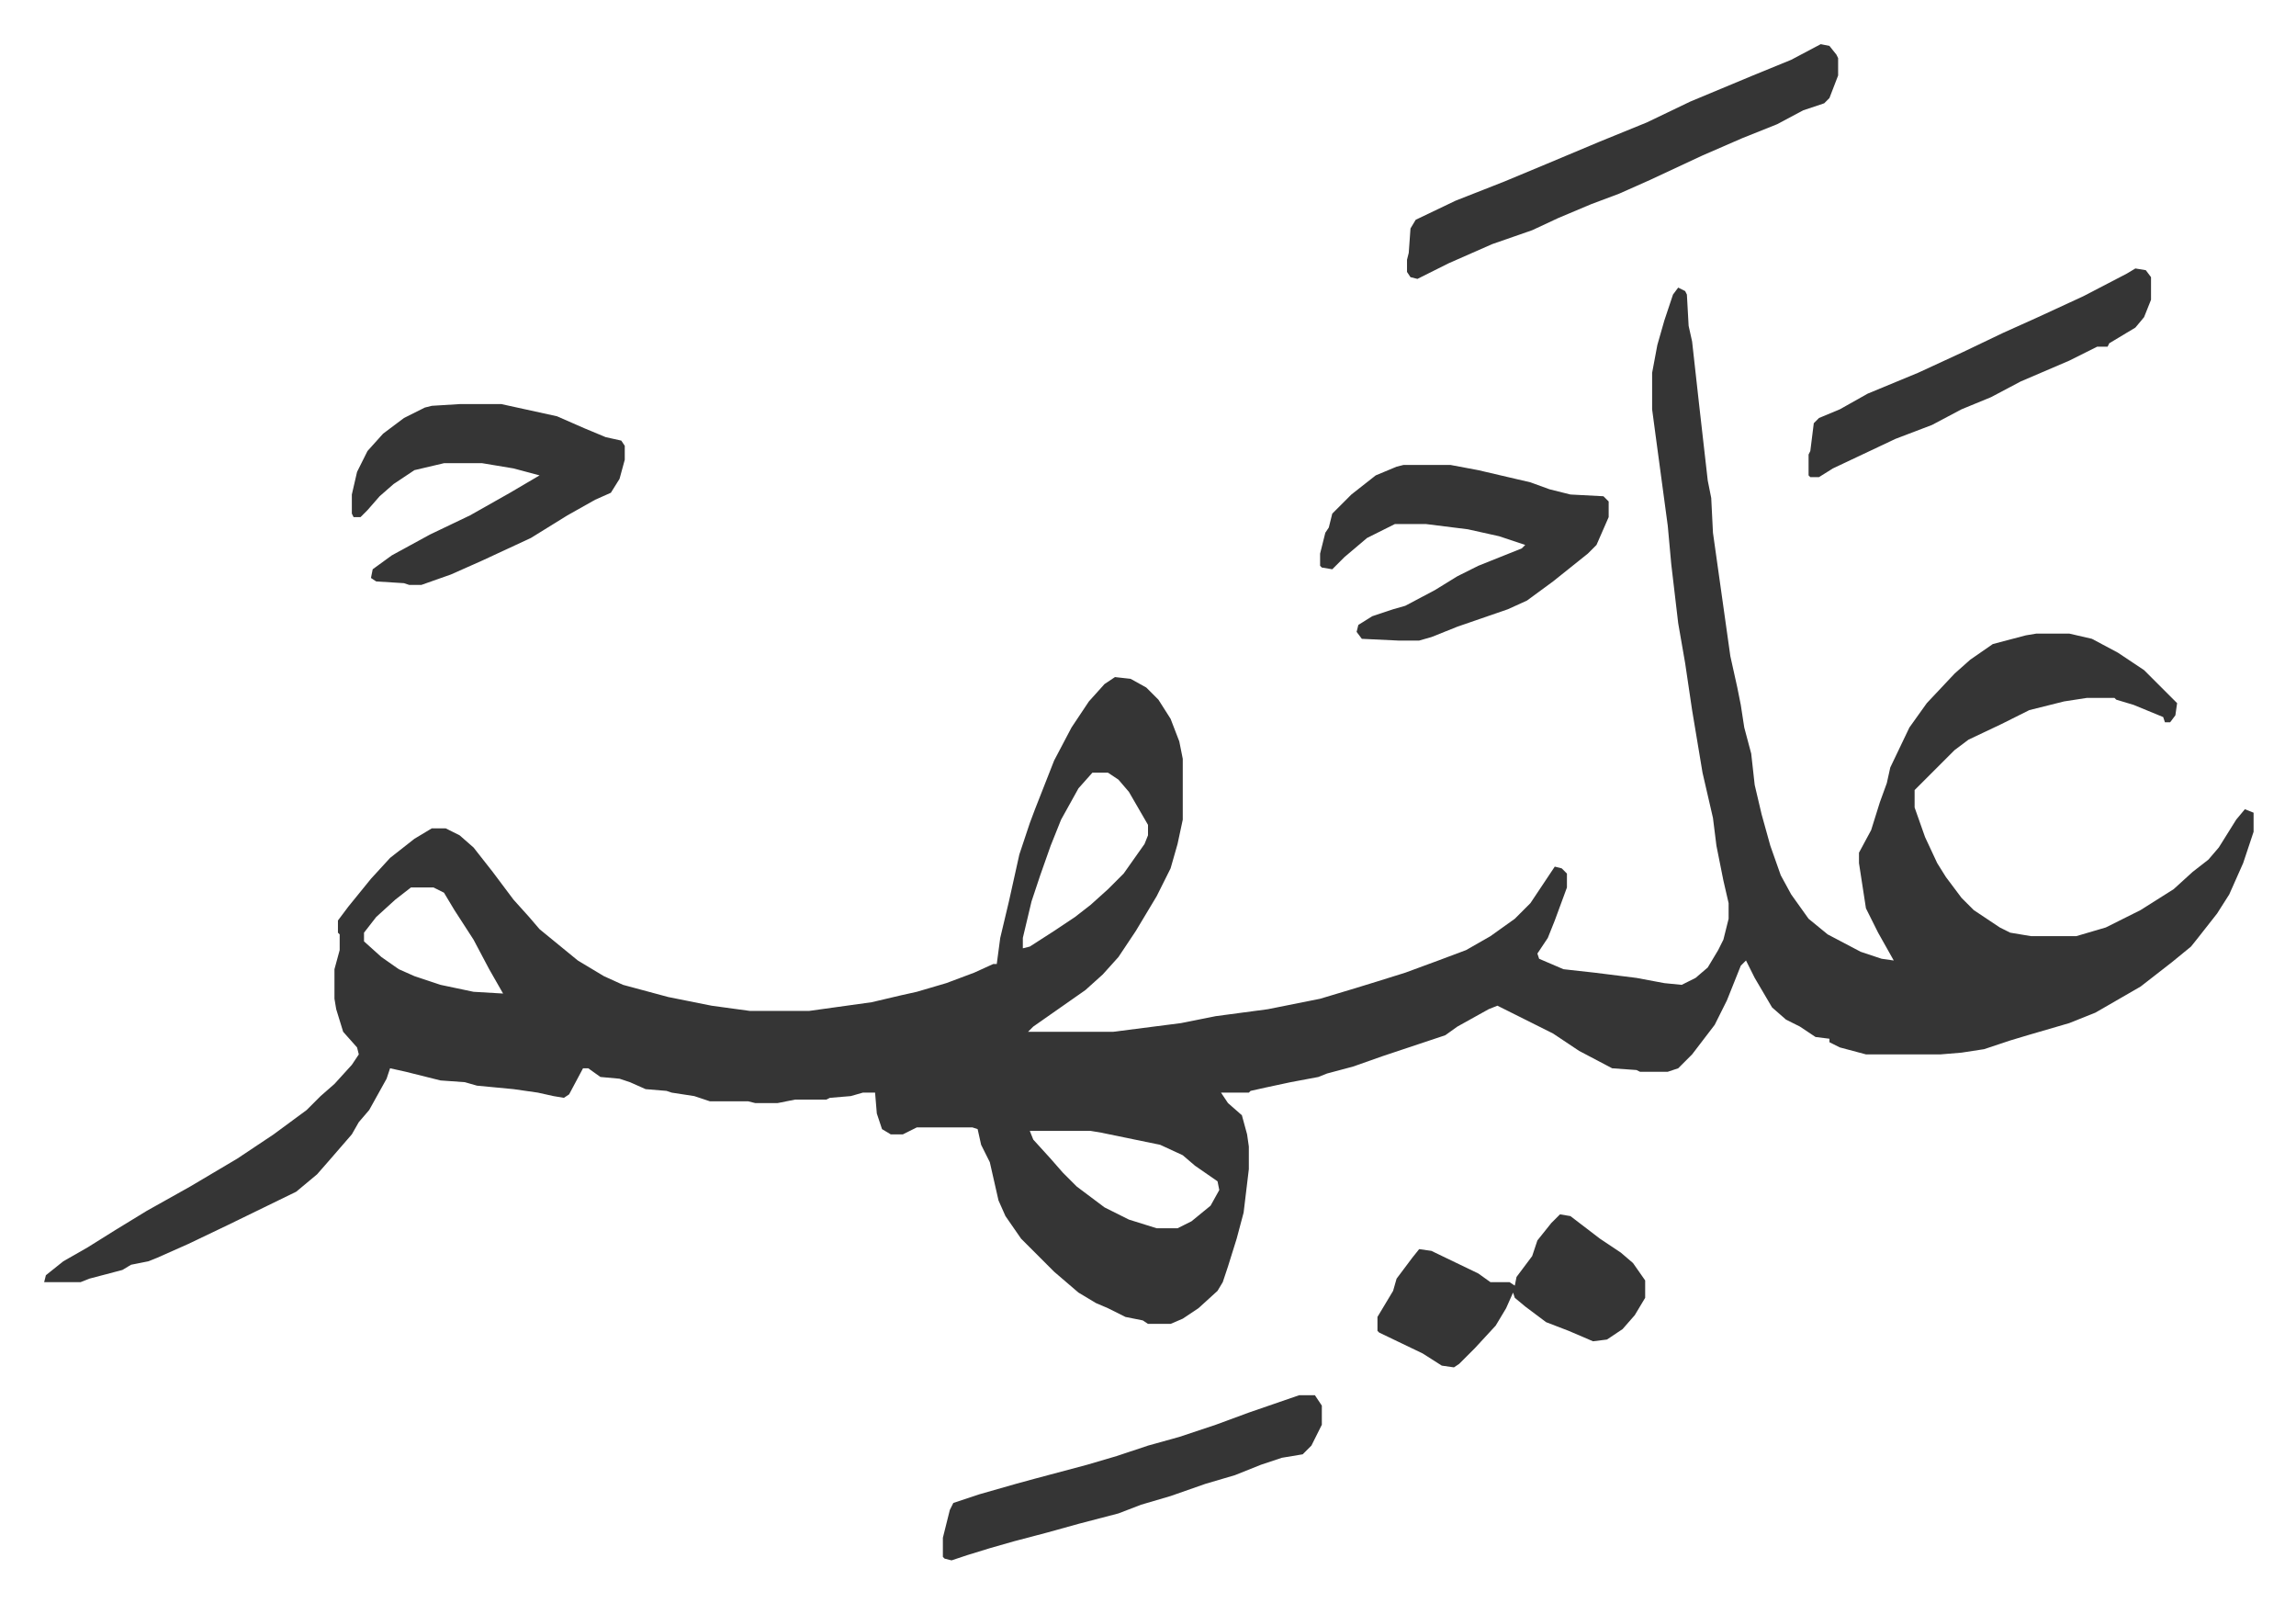
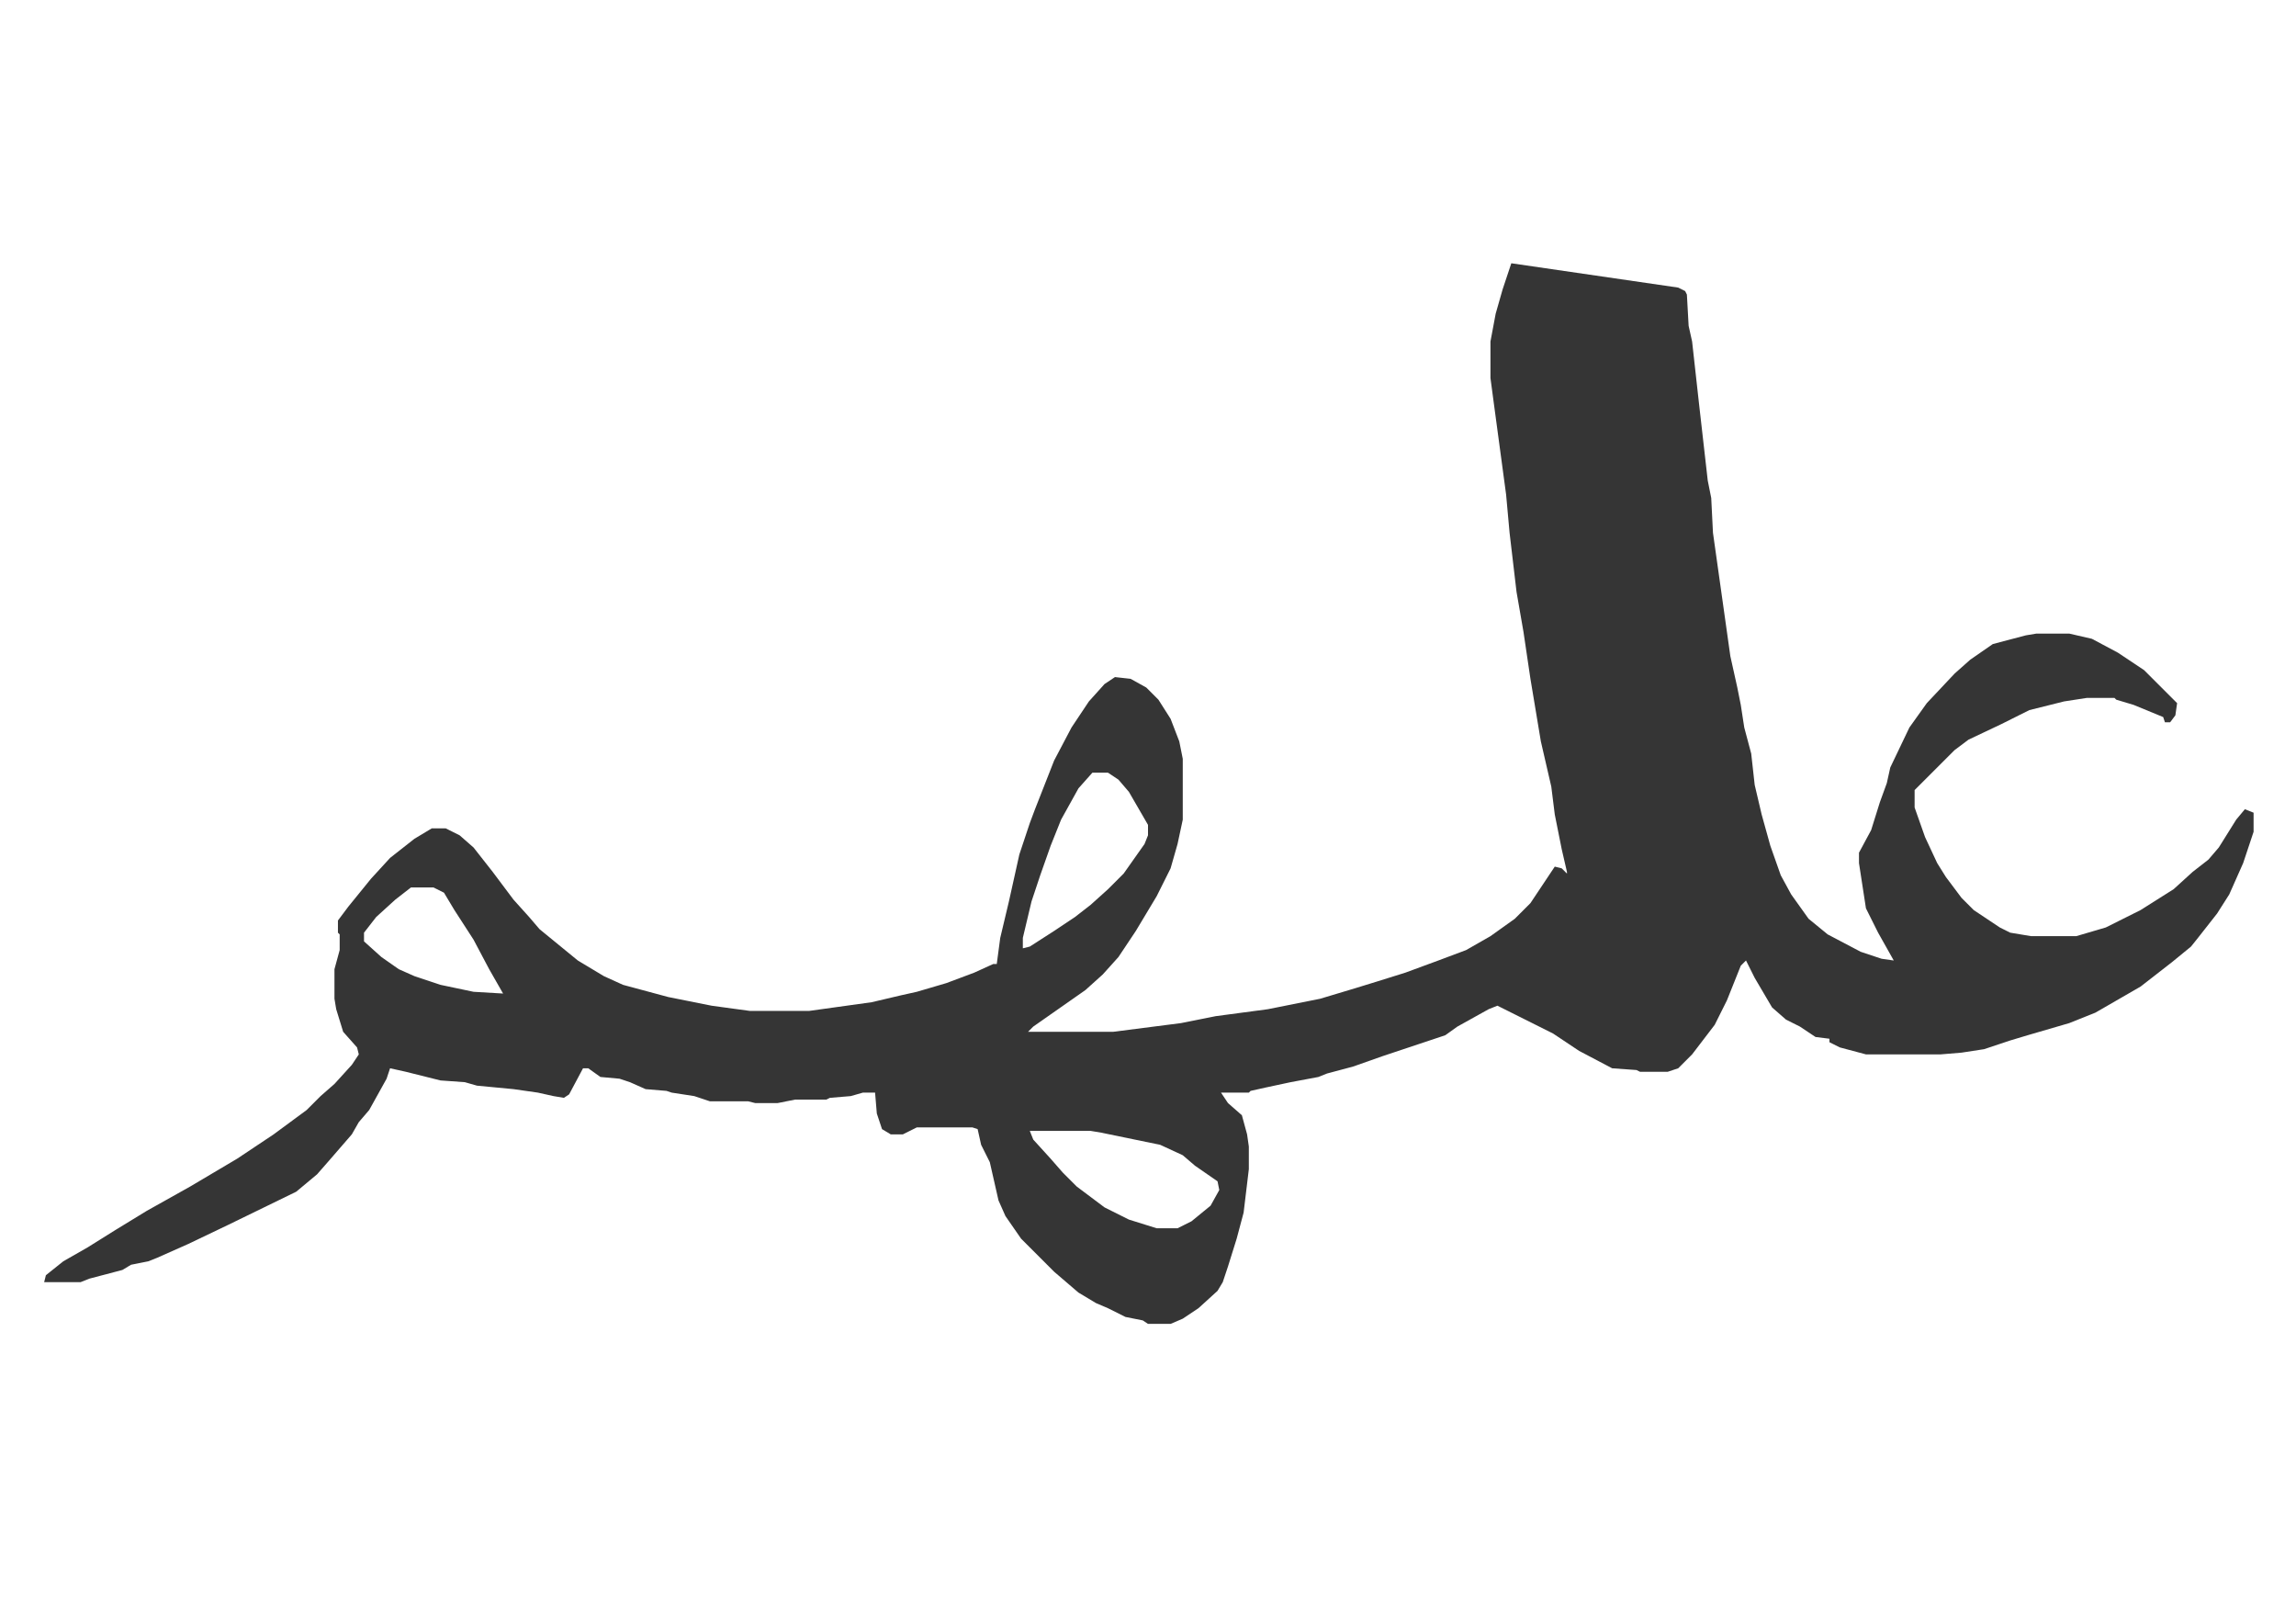
<svg xmlns="http://www.w3.org/2000/svg" viewBox="-25.4 353.6 1320.8 921.8">
-   <path fill="#353535" id="rule_normal" d="m940 519 4 2 1 2 1 18 2 9 4 36 5 44 2 10 1 20 10 71 4 18 2 10 2 13 4 15 2 18 4 17 5 18 6 17 6 11 10 14 11 9 19 10 12 4 7 1-9-16-7-14-4-26v-6l7-13 5-16 4-11 2-9 11-23 10-14 16-17 9-8 13-9 19-5 6-1h19l13 3 15 8 15 10 19 19-1 7-3 4h-3l-1-3-17-7-10-3-1-1h-16l-13 2-20 5-16 8-19 9-8 6-23 23v10l6 17 7 15 5 8 9 12 7 7 15 10 6 3 12 2h26l17-5 20-10 19-12 11-10 9-7 6-7 10-16 5-6 5 2v11l-6 18-8 18-7 11-11 14-4 5-11 9-18 14-26 15-15 6-24 7-10 3-15 5-13 2-12 1h-43l-15-4-6-3v-2l-8-1-9-6-8-4-8-7-10-17-5-10-3 3-8 20-7 14-13 17-8 8-6 2h-16l-2-1-14-1-19-10-15-10-32-16-5 2-18 10-7 5-15 5-21 7-17 6-15 4-5 2-16 3-14 3-9 2-1 1h-16l4 6 8 7 3 11 1 7v13l-3 25-4 15-5 16-3 9-3 5-11 10-9 6-7 3h-13l-3-2-10-2-10-5-7-3-10-6-14-12-19-19-9-13-4-9-5-22-5-10-2-9-3-1h-32l-8 4h-7l-5-3-3-9-1-12h-7l-7 2-12 1-2 1h-18l-10 2h-13l-4-1h-22l-9-3-13-2-3-1-12-1-9-4-6-2-11-1-7-5h-3l-8 15-3 2-6-1-9-2-14-2-21-2-7-2-14-1-20-5-9-2-2 6-10 18-6 7-4 7-13 15-7 8-12 10-39 19-23 11-18 8-5 2-10 2-5 3-19 5-5 2H0l1-4 10-8 14-8 16-10 18-11 25-14 27-16 21-14 19-14 8-8 8-7 10-11 4-6-1-4-8-9-4-13-1-6v-17l3-11v-9l-1-1v-7l6-8 13-16 11-12 14-11 10-6h8l8 4 8 7 11 14 12 16 9 10 6 7 11 9 11 9 15 9 11 5 26 7 25 5 22 3h34l36-5 17-4 9-2 17-5 16-6 11-5h2l2-15 5-21 6-27 6-18 3-8 11-28 10-19 10-15 9-10 6-4 9 1 9 5 7 7 7 11 5 13 2 10v35l-3 14-4 14-8 16-12 20-10 15-9 10-10 9-20 14-10 7-3 3h49l39-5 20-4 30-4 30-6 20-6 13-4 16-5 19-7 16-6 14-8 14-10 9-9 14-21 4 1 3 3v8l-7 19-4 10-6 9 1 3 14 6 18 2 24 3 16 3 10 1 8-4 7-6 6-10 3-6 3-12v-9l-3-13-4-20-2-16-6-26-6-36-4-27-4-23-4-34-2-22-7-52-2-15v-21l3-16 4-14 5-15zM603 798l-8 9-10 18-6 15-6 17-5 15-5 21v6l4-1 14-9 12-8 9-7 10-9 9-9 12-17 2-5v-6l-11-19-6-7-6-4zm-392 66-9 7-11 10-7 9v5l10 9 10 7 9 4 15 5 19 4 17 1-8-14-9-17-11-17-6-10-6-3zm356 140 2 5 10 11 7 8 8 8 16 12 14 7 16 5h12l8-4 11-9 5-9-1-5-13-9-7-6-13-6-34-7-6-1z" />
-   <path fill="#353535" id="rule_normal" d="M782 621h27l16 3 30 7 11 4 12 3 19 1 3 3v9l-7 16-5 5-10 8-10 8-15 11-11 5-29 10-15 6-7 2h-12l-21-1-3-4 1-4 8-5 12-4 7-2 17-9 13-8 12-6 25-10 2-2-15-5-18-4-24-3h-18l-16 8-13 11-7 7-6-1-1-1v-7l3-12 2-3 2-8 11-11 14-11 12-5zm-543-35h24l32 7 16 7 12 5 9 2 2 3v8l-3 11-5 8-9 4-16 9-21 13-28 13-18 8-17 6h-7l-3-1-16-1-3-2 1-5 11-8 22-12 23-11 23-13 17-10-15-4-18-3h-22l-17 4-12 8-8 7-7 8-4 4h-4l-1-2v-11l3-13 6-12 9-10 12-9 12-6 4-1zm783-207 5 1 4 5 1 2v10l-5 13-3 3-12 4-15 8-20 8-23 10-30 14-18 8-16 6-19 8-15 7-23 8-25 11-18 9-4-1-2-3v-7l1-4 1-14 3-5 23-11 28-11 24-10 31-13 27-11 25-12 36-15 22-9zm-300 777h9l4 6v11l-6 12-5 5-12 2-12 4-15 6-17 5-20 7-17 5-13 5-23 6-18 5-19 5-14 4-13 4-9 3-4-1-1-1v-11l4-16 2-4 15-5 21-6 11-3 30-8 17-5 18-6 18-5 21-7 19-7zm150-104 6 1 17 13 12 8 7 6 7 10v10l-6 10-7 8-9 6-8 1-14-6-13-5-12-9-6-5-1-3-4 9-6 10-12 13-9 9-3 2-7-1-11-7-25-12-1-1v-8l6-10 3-5 2-7 9-12 4-5 7 1 27 13 7 5h11l3 2 1-5 9-12 3-9 8-10zm331-544 6 1 3 4v13l-4 10-5 6-15 9-1 2h-6l-16 8-28 12-17 9-17 7-17 9-21 8-36 17-8 5h-5l-1-1v-12l1-2 2-16 3-3 12-5 16-9 29-12 26-12 23-11 20-9 26-12 25-13z" />
+   <path fill="#353535" id="rule_normal" d="m940 519 4 2 1 2 1 18 2 9 4 36 5 44 2 10 1 20 10 71 4 18 2 10 2 13 4 15 2 18 4 17 5 18 6 17 6 11 10 14 11 9 19 10 12 4 7 1-9-16-7-14-4-26v-6l7-13 5-16 4-11 2-9 11-23 10-14 16-17 9-8 13-9 19-5 6-1h19l13 3 15 8 15 10 19 19-1 7-3 4h-3l-1-3-17-7-10-3-1-1h-16l-13 2-20 5-16 8-19 9-8 6-23 23v10l6 17 7 15 5 8 9 12 7 7 15 10 6 3 12 2h26l17-5 20-10 19-12 11-10 9-7 6-7 10-16 5-6 5 2v11l-6 18-8 18-7 11-11 14-4 5-11 9-18 14-26 15-15 6-24 7-10 3-15 5-13 2-12 1h-43l-15-4-6-3v-2l-8-1-9-6-8-4-8-7-10-17-5-10-3 3-8 20-7 14-13 17-8 8-6 2h-16l-2-1-14-1-19-10-15-10-32-16-5 2-18 10-7 5-15 5-21 7-17 6-15 4-5 2-16 3-14 3-9 2-1 1h-16l4 6 8 7 3 11 1 7v13l-3 25-4 15-5 16-3 9-3 5-11 10-9 6-7 3h-13l-3-2-10-2-10-5-7-3-10-6-14-12-19-19-9-13-4-9-5-22-5-10-2-9-3-1h-32l-8 4h-7l-5-3-3-9-1-12h-7l-7 2-12 1-2 1h-18l-10 2h-13l-4-1h-22l-9-3-13-2-3-1-12-1-9-4-6-2-11-1-7-5h-3l-8 15-3 2-6-1-9-2-14-2-21-2-7-2-14-1-20-5-9-2-2 6-10 18-6 7-4 7-13 15-7 8-12 10-39 19-23 11-18 8-5 2-10 2-5 3-19 5-5 2H0l1-4 10-8 14-8 16-10 18-11 25-14 27-16 21-14 19-14 8-8 8-7 10-11 4-6-1-4-8-9-4-13-1-6v-17l3-11v-9l-1-1v-7l6-8 13-16 11-12 14-11 10-6h8l8 4 8 7 11 14 12 16 9 10 6 7 11 9 11 9 15 9 11 5 26 7 25 5 22 3h34l36-5 17-4 9-2 17-5 16-6 11-5h2l2-15 5-21 6-27 6-18 3-8 11-28 10-19 10-15 9-10 6-4 9 1 9 5 7 7 7 11 5 13 2 10v35l-3 14-4 14-8 16-12 20-10 15-9 10-10 9-20 14-10 7-3 3h49l39-5 20-4 30-4 30-6 20-6 13-4 16-5 19-7 16-6 14-8 14-10 9-9 14-21 4 1 3 3v8v-9l-3-13-4-20-2-16-6-26-6-36-4-27-4-23-4-34-2-22-7-52-2-15v-21l3-16 4-14 5-15zM603 798l-8 9-10 18-6 15-6 17-5 15-5 21v6l4-1 14-9 12-8 9-7 10-9 9-9 12-17 2-5v-6l-11-19-6-7-6-4zm-392 66-9 7-11 10-7 9v5l10 9 10 7 9 4 15 5 19 4 17 1-8-14-9-17-11-17-6-10-6-3zm356 140 2 5 10 11 7 8 8 8 16 12 14 7 16 5h12l8-4 11-9 5-9-1-5-13-9-7-6-13-6-34-7-6-1z" />
</svg>